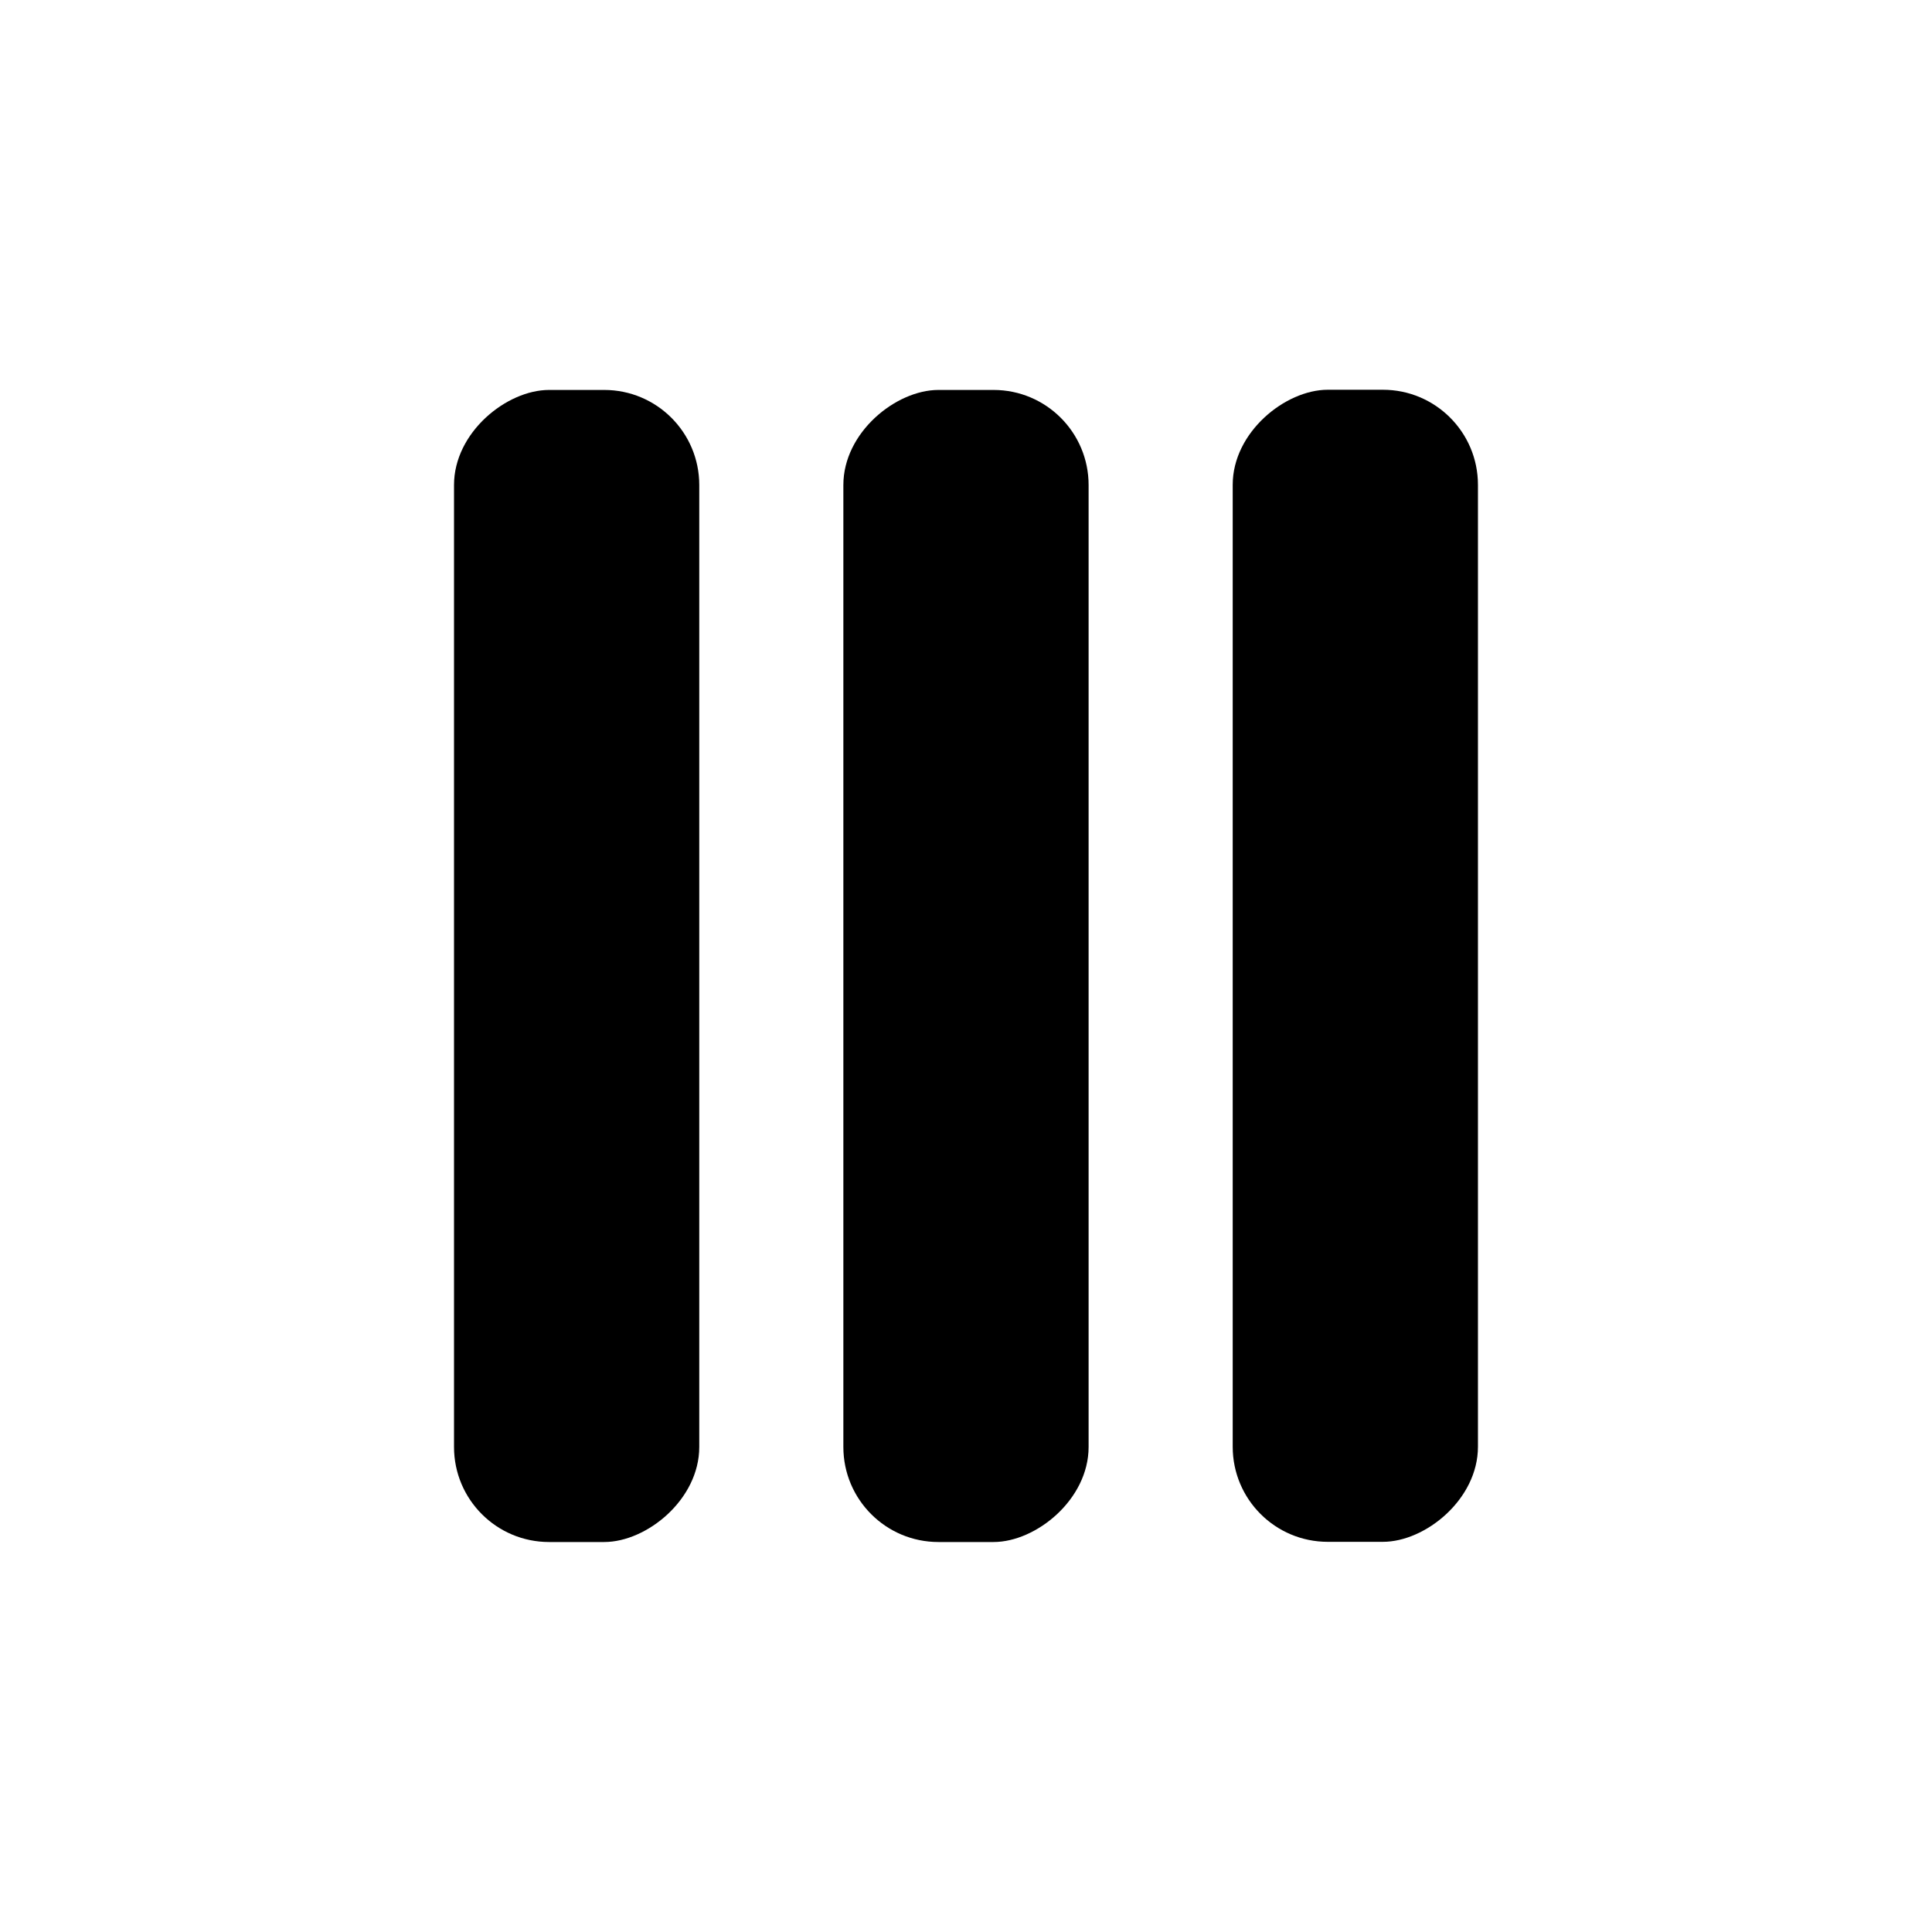
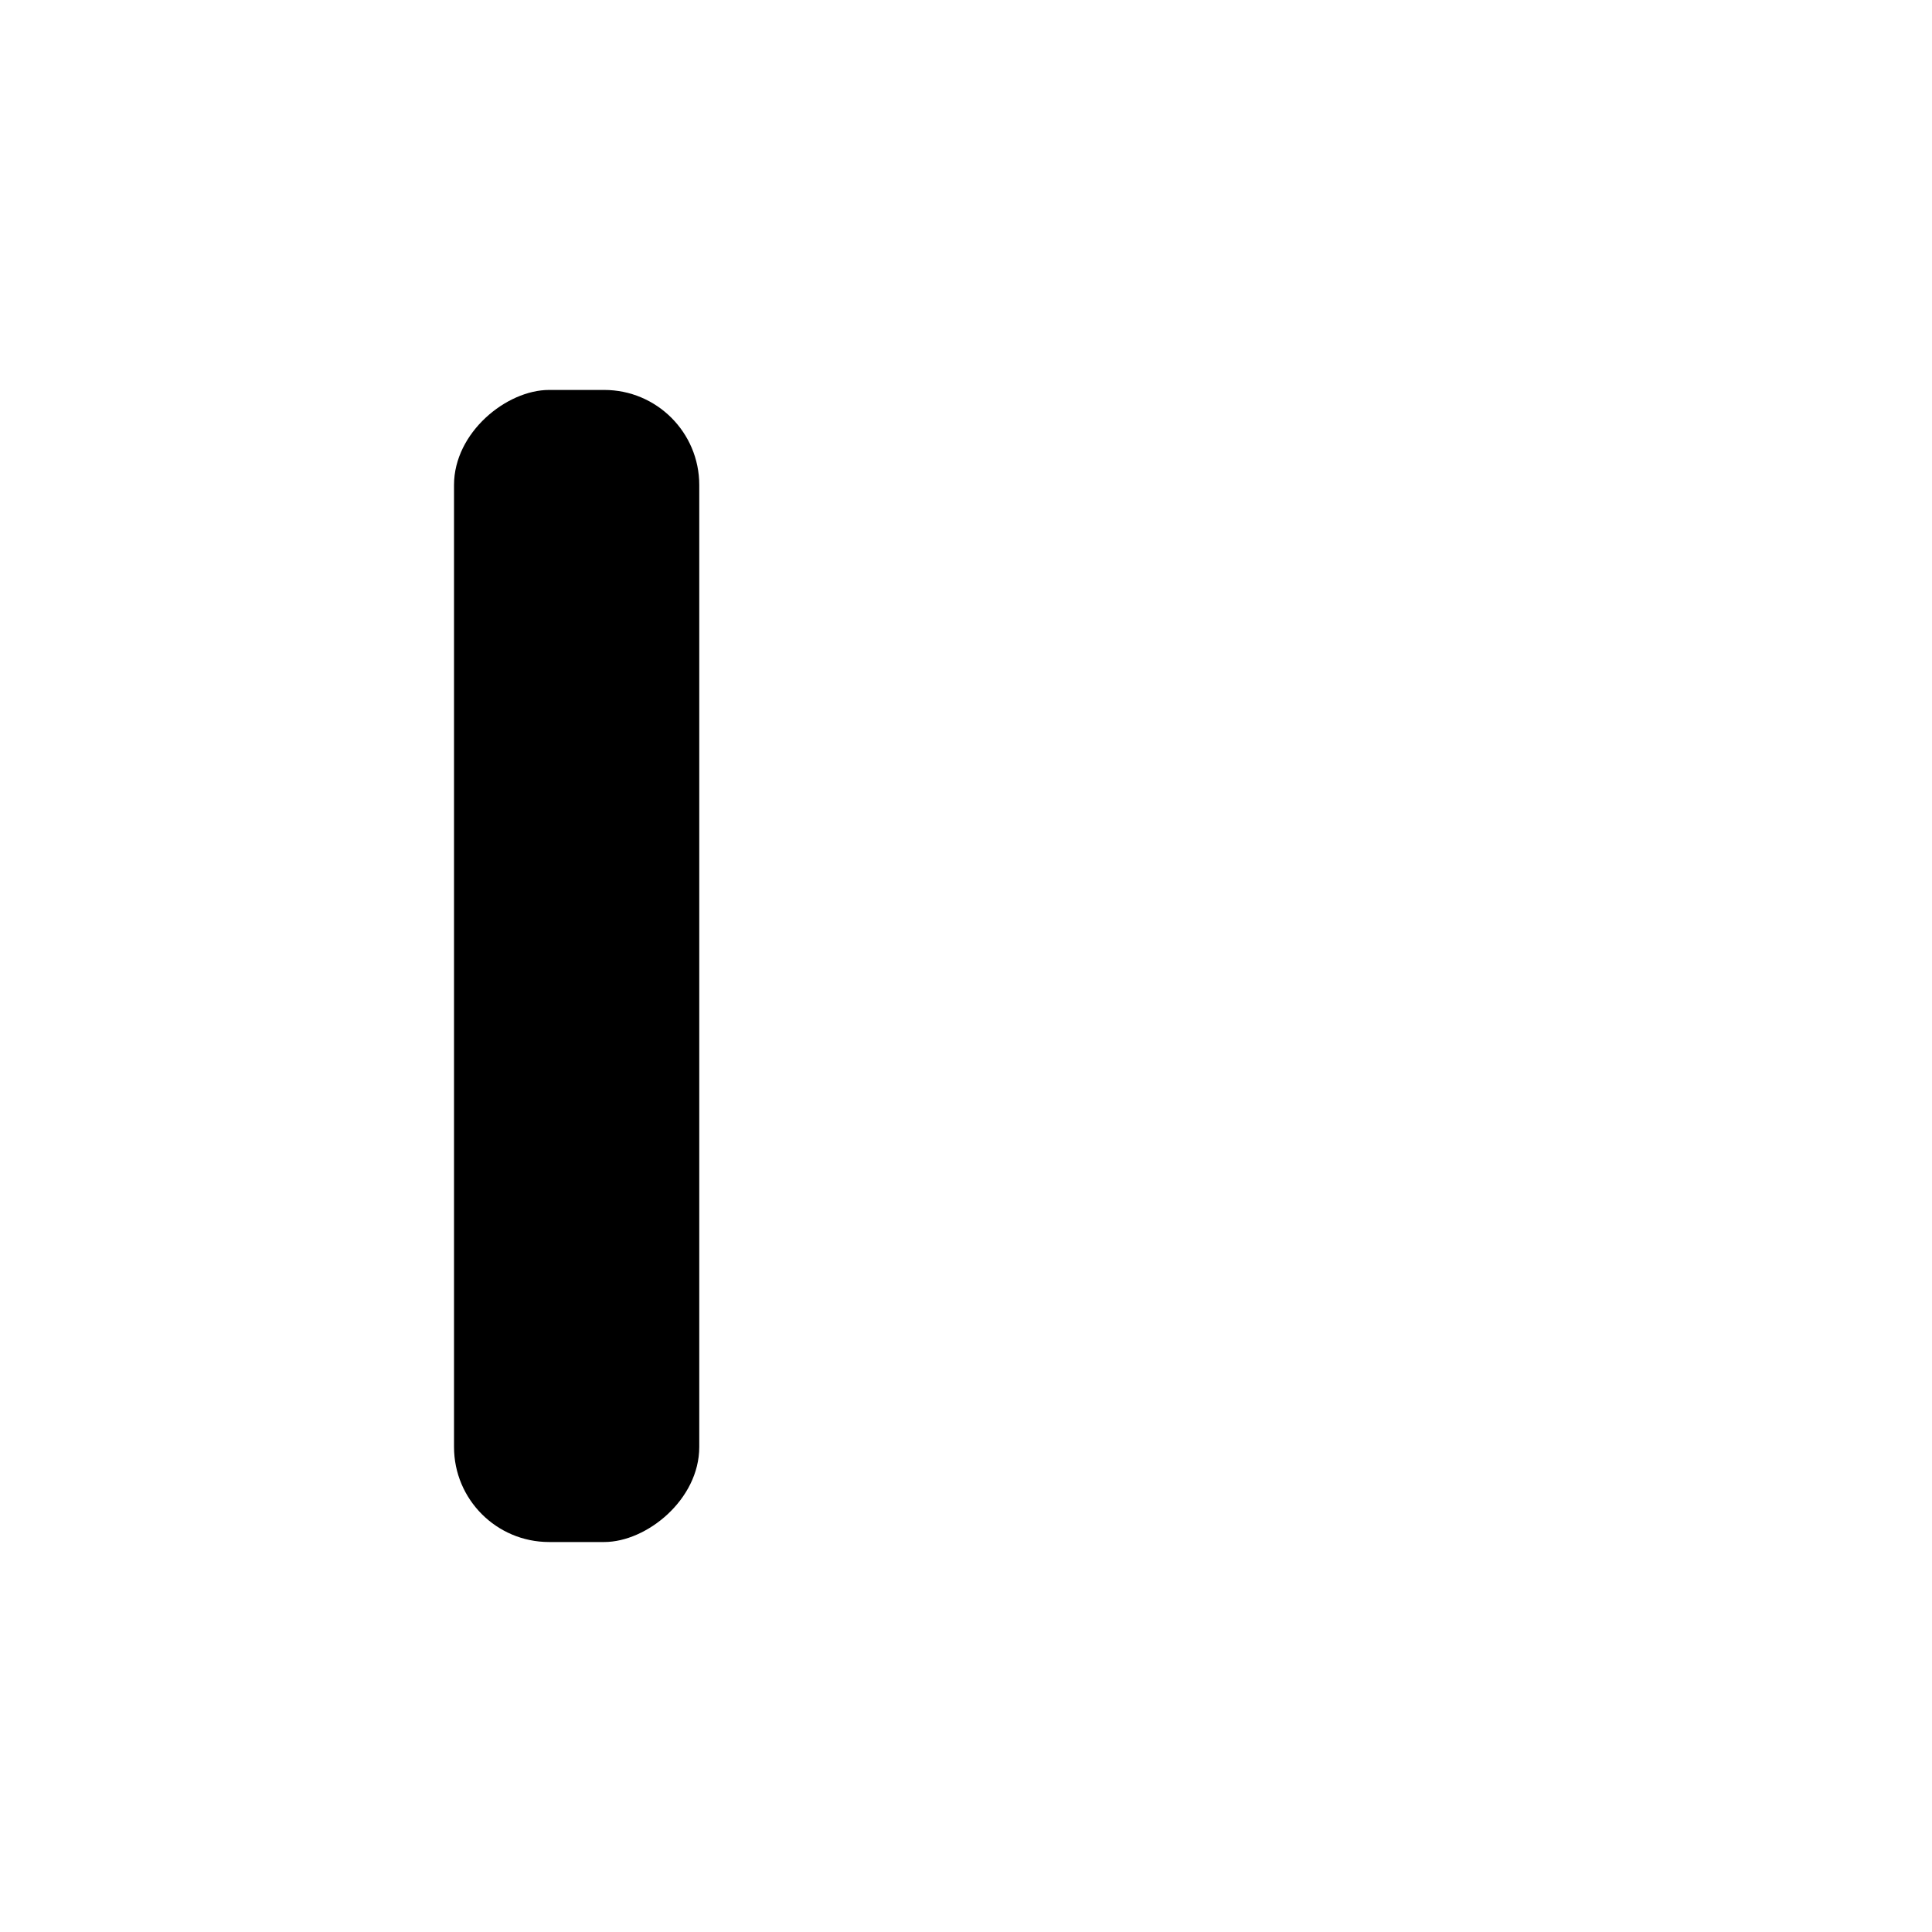
<svg xmlns="http://www.w3.org/2000/svg" fill="#000000" width="800px" height="800px" version="1.1" viewBox="144 144 512 512">
  <g>
    <path d="m264.32 527.46v-254.93c0-13.914 13.914-25.191 25.191-25.191h14.609c13.914 0 25.191 11.277 25.191 25.191v254.93c0 13.914-13.914 25.191-25.191 25.191h-14.609c-13.914 0-25.191-11.277-25.191-25.191z" />
-     <path d="m367.5 527.46v-254.93c0-13.914 13.914-25.191 25.191-25.191h14.609c13.914 0 25.191 11.277 25.191 25.191v254.93c0 13.914-13.914 25.191-25.191 25.191h-14.609c-13.914 0-25.191-11.277-25.191-25.191z" />
-     <path d="m470.68 527.41v-254.93c0-13.914 13.914-25.191 25.191-25.191h14.609c13.914 0 25.191 11.277 25.191 25.191v254.93c0 13.914-13.914 25.191-25.191 25.191h-14.609c-13.914 0-25.191-11.277-25.191-25.191z" />
  </g>
</svg>